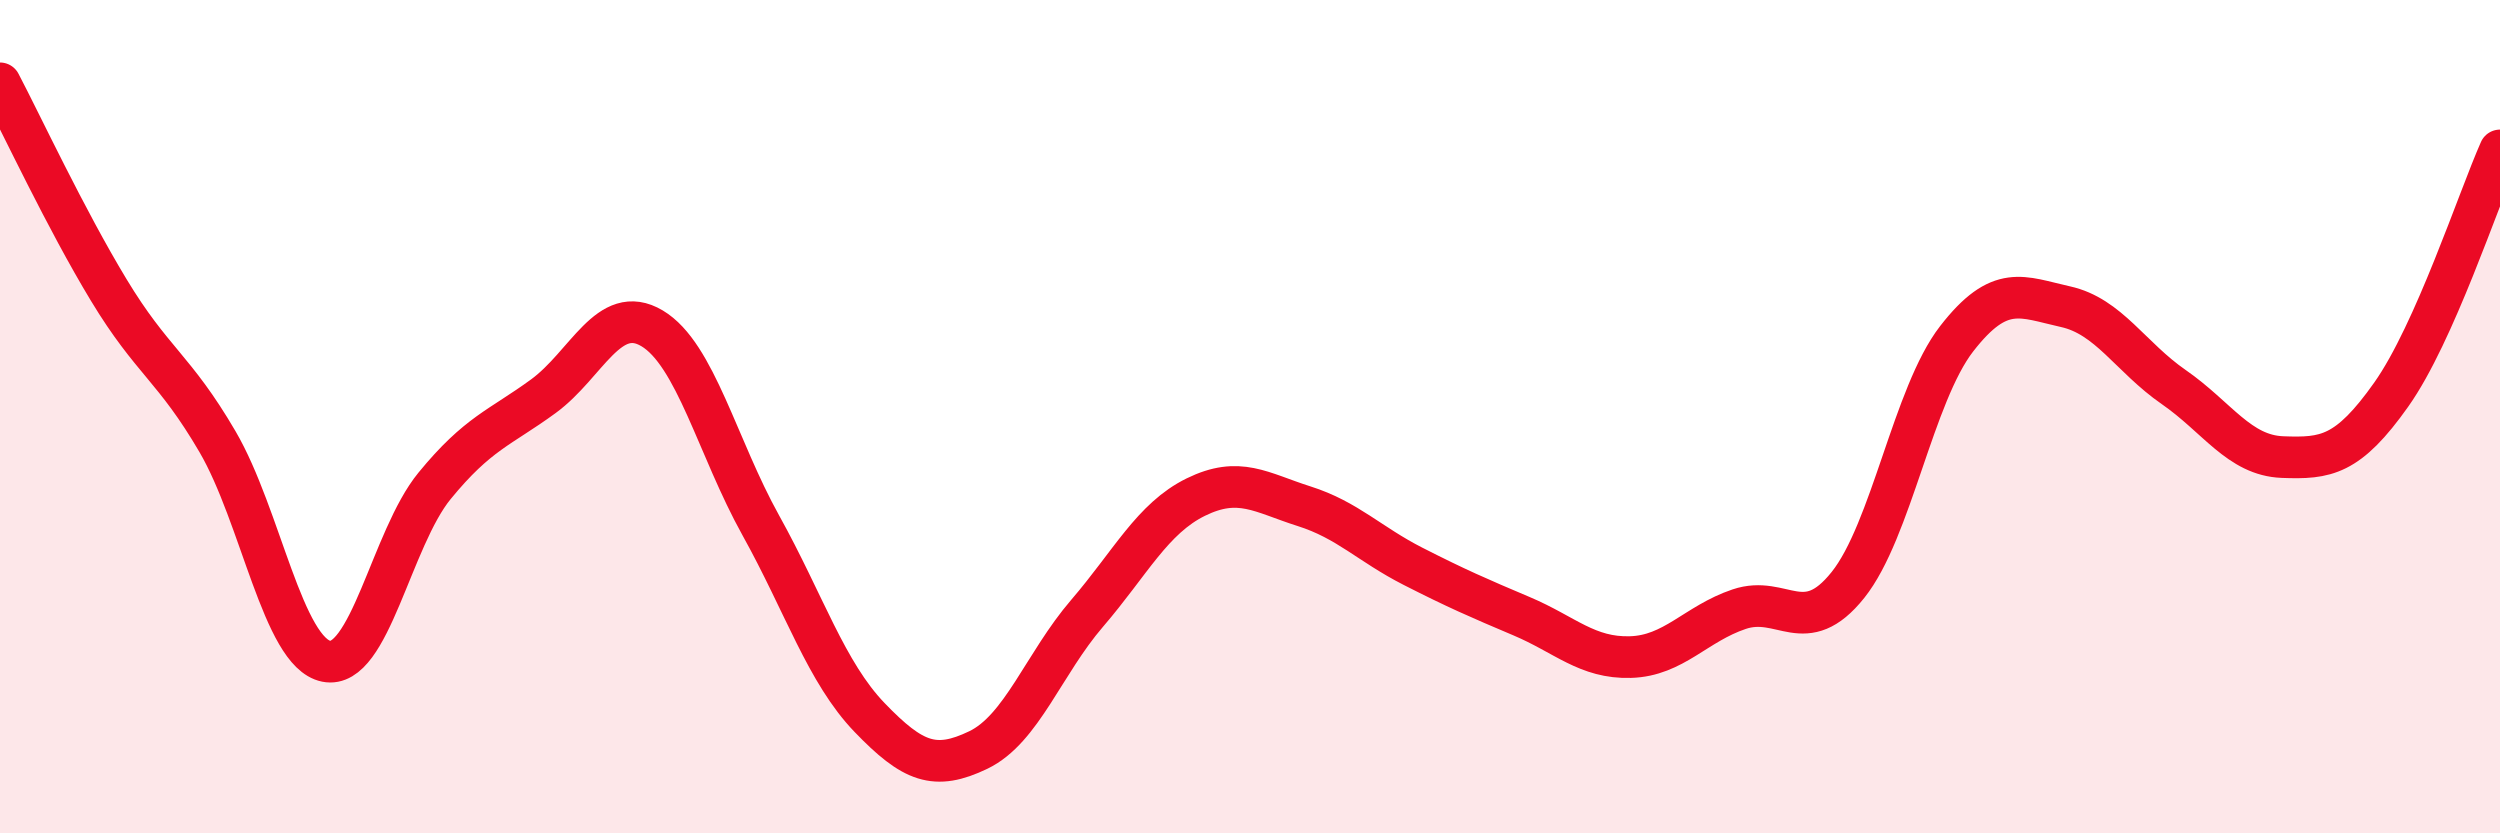
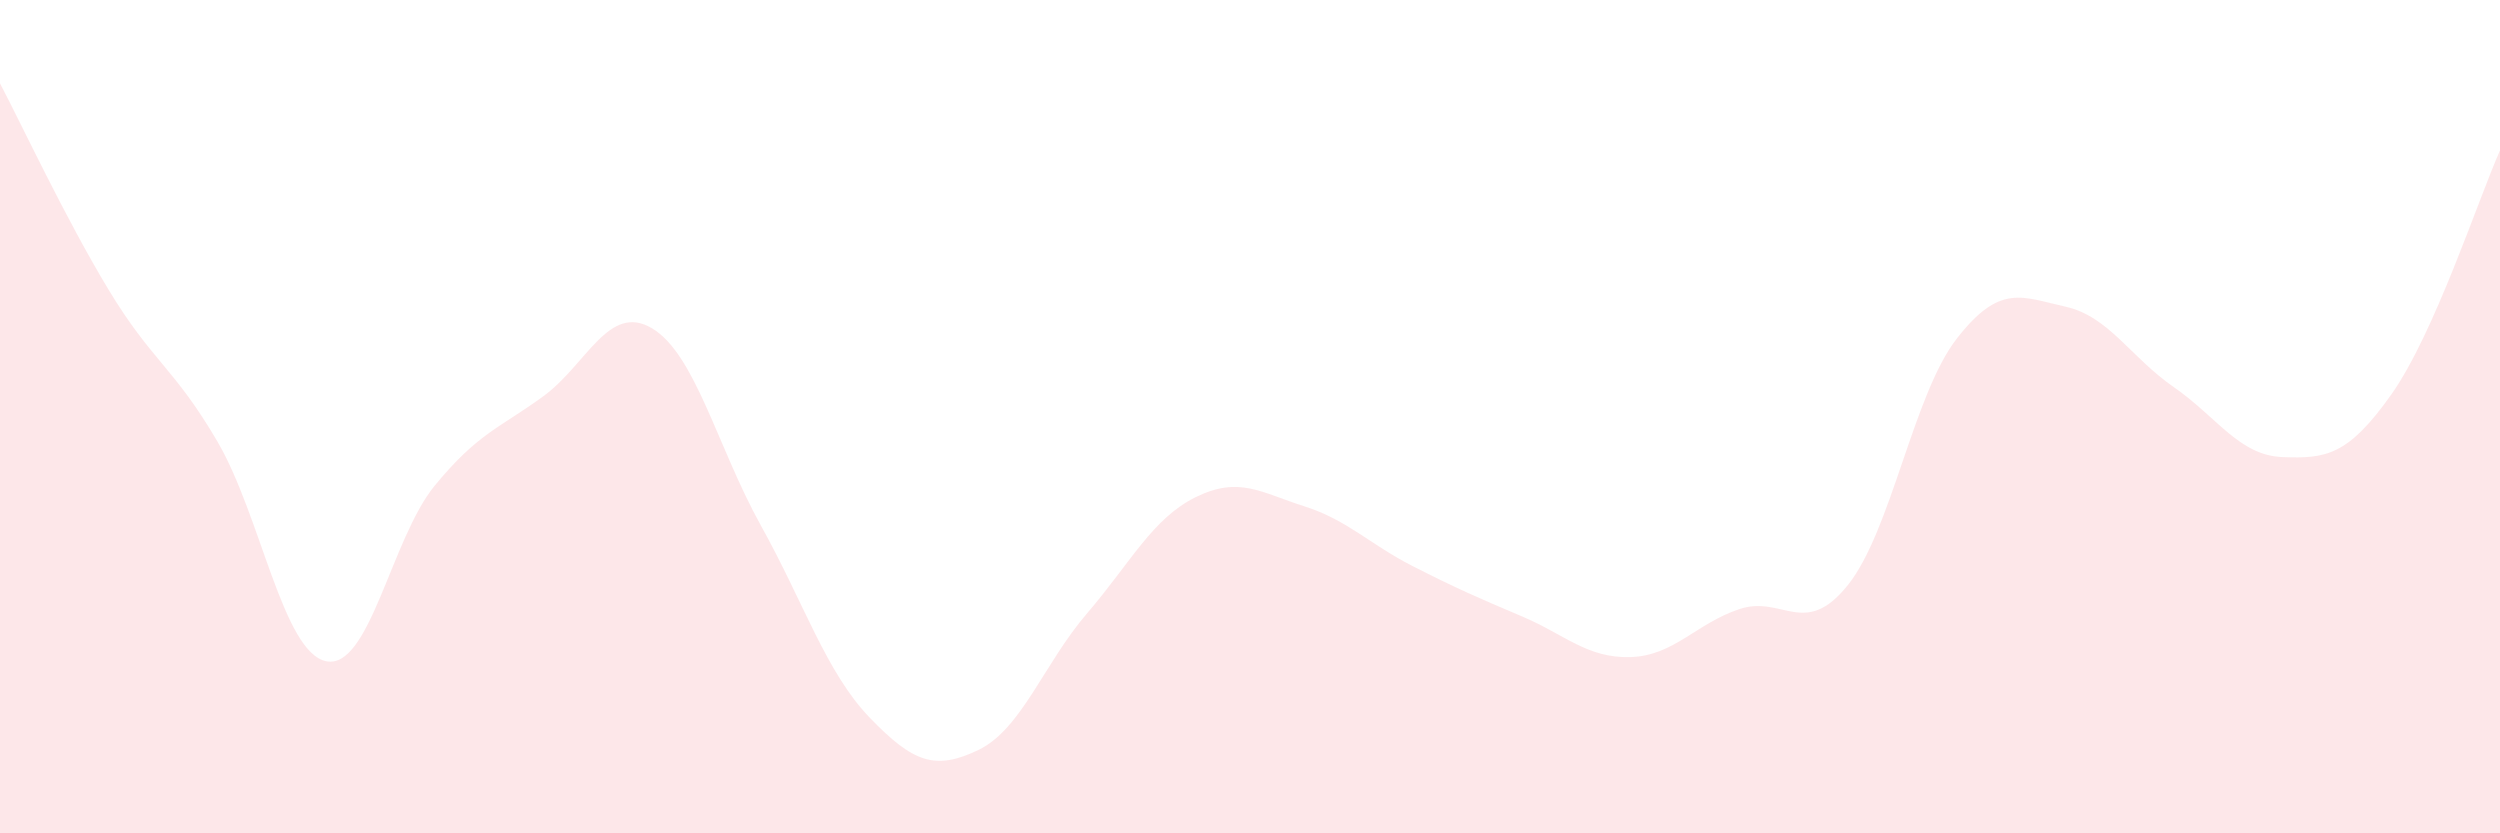
<svg xmlns="http://www.w3.org/2000/svg" width="60" height="20" viewBox="0 0 60 20">
  <path d="M 0,2 C 0.52,2.99 1.57,5.24 2.61,6.96 C 3.65,8.68 4.18,8.82 5.22,10.6 C 6.26,12.38 6.79,15.66 7.83,15.87 C 8.87,16.08 9.39,12.93 10.43,11.66 C 11.47,10.39 12,10.27 13.04,9.51 C 14.08,8.75 14.61,7.26 15.65,7.88 C 16.69,8.5 17.22,10.74 18.26,12.61 C 19.3,14.48 19.83,16.14 20.87,17.22 C 21.91,18.3 22.44,18.5 23.48,18 C 24.52,17.5 25.05,15.93 26.09,14.72 C 27.13,13.51 27.66,12.44 28.7,11.93 C 29.74,11.42 30.26,11.82 31.3,12.15 C 32.34,12.48 32.87,13.06 33.91,13.59 C 34.95,14.12 35.48,14.35 36.52,14.79 C 37.56,15.23 38.09,15.8 39.13,15.77 C 40.17,15.74 40.7,14.97 41.74,14.62 C 42.78,14.27 43.31,15.34 44.35,14.04 C 45.39,12.74 45.92,9.47 46.96,8.13 C 48,6.79 48.53,7.13 49.57,7.36 C 50.61,7.59 51.13,8.57 52.17,9.29 C 53.21,10.01 53.74,10.93 54.78,10.97 C 55.82,11.01 56.35,10.94 57.39,9.47 C 58.43,8 59.48,4.78 60,3.61L60 20L0 20Z" fill="#EB0A25" opacity="0.1" stroke-linecap="round" stroke-linejoin="round" />
-   <path d="M 0,2 C 0.52,2.99 1.57,5.24 2.61,6.96 C 3.65,8.68 4.18,8.82 5.22,10.6 C 6.26,12.38 6.79,15.66 7.83,15.87 C 8.87,16.08 9.39,12.93 10.43,11.66 C 11.47,10.39 12,10.27 13.04,9.51 C 14.08,8.75 14.61,7.26 15.65,7.88 C 16.69,8.5 17.22,10.74 18.26,12.61 C 19.3,14.48 19.83,16.14 20.87,17.22 C 21.91,18.3 22.44,18.5 23.48,18 C 24.52,17.5 25.05,15.93 26.09,14.72 C 27.13,13.51 27.66,12.44 28.7,11.93 C 29.74,11.42 30.26,11.82 31.3,12.15 C 32.34,12.48 32.87,13.06 33.91,13.59 C 34.95,14.12 35.48,14.35 36.52,14.79 C 37.56,15.23 38.09,15.8 39.13,15.77 C 40.17,15.74 40.7,14.97 41.74,14.62 C 42.78,14.27 43.31,15.34 44.35,14.04 C 45.39,12.74 45.92,9.47 46.96,8.13 C 48,6.79 48.53,7.13 49.57,7.36 C 50.61,7.59 51.13,8.57 52.17,9.29 C 53.21,10.01 53.74,10.93 54.78,10.97 C 55.82,11.01 56.35,10.94 57.39,9.47 C 58.43,8 59.48,4.78 60,3.61" stroke="#EB0A25" stroke-width="1" fill="none" stroke-linecap="round" stroke-linejoin="round" />
</svg>